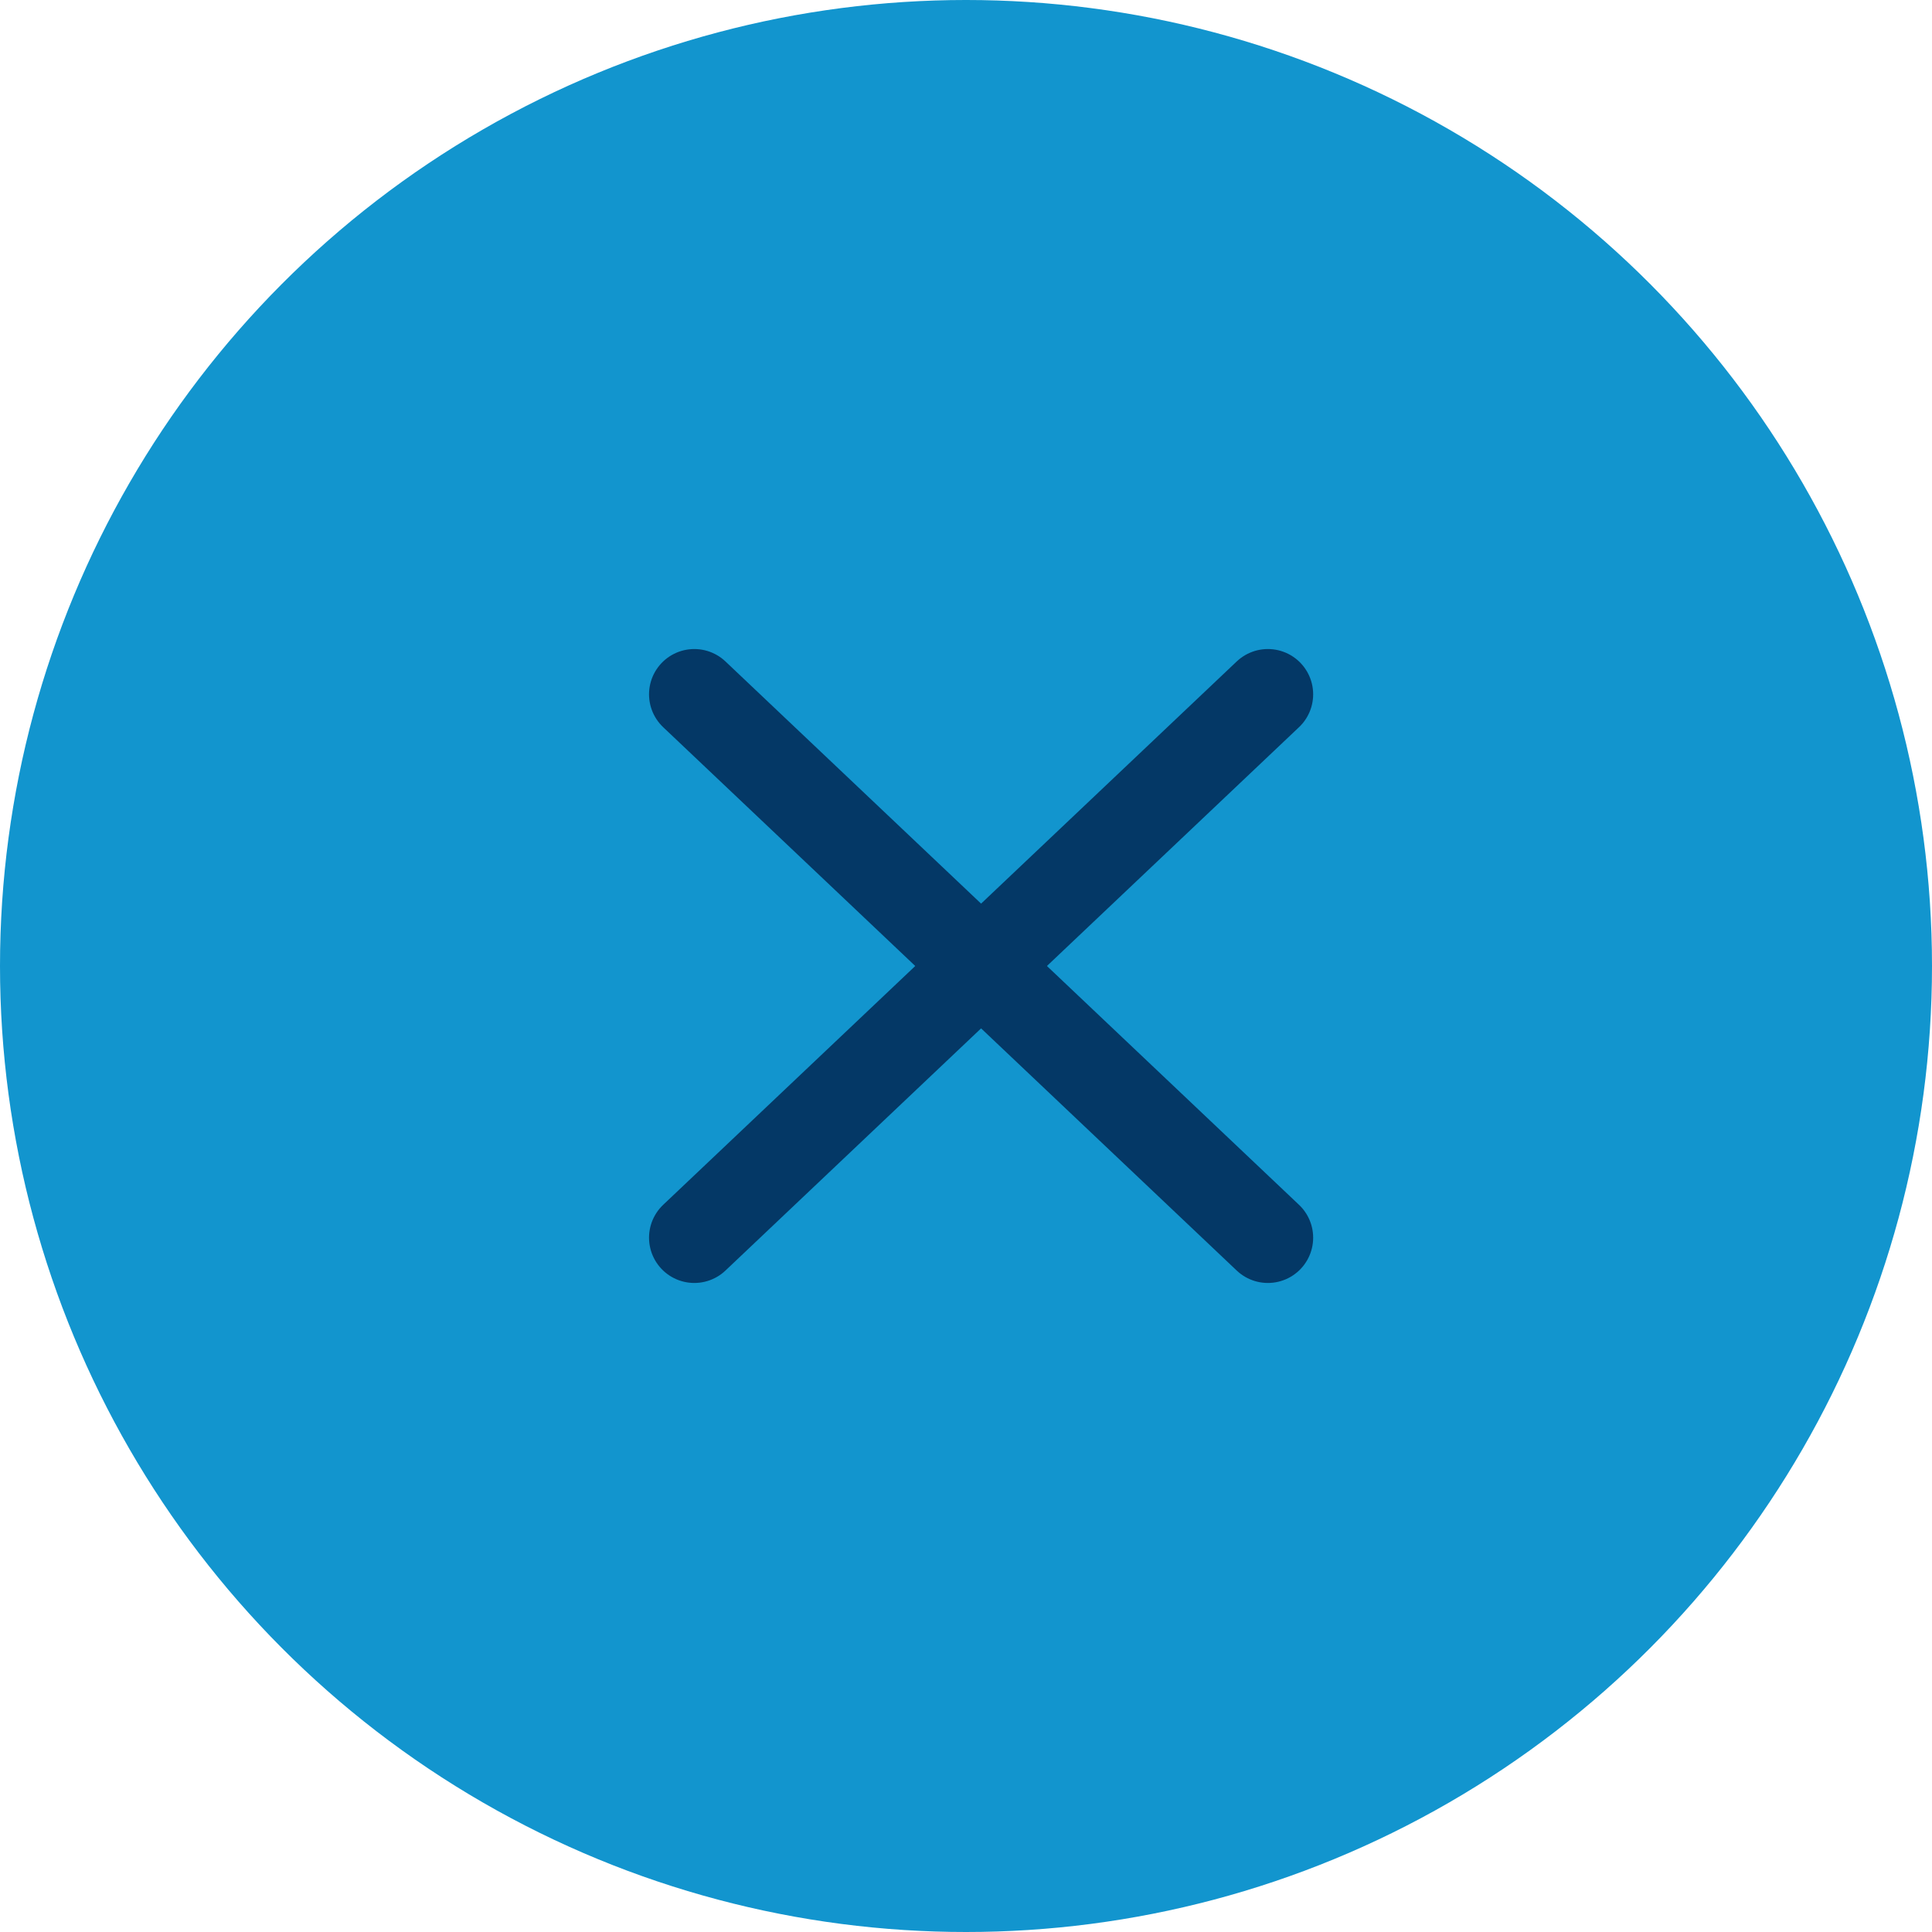
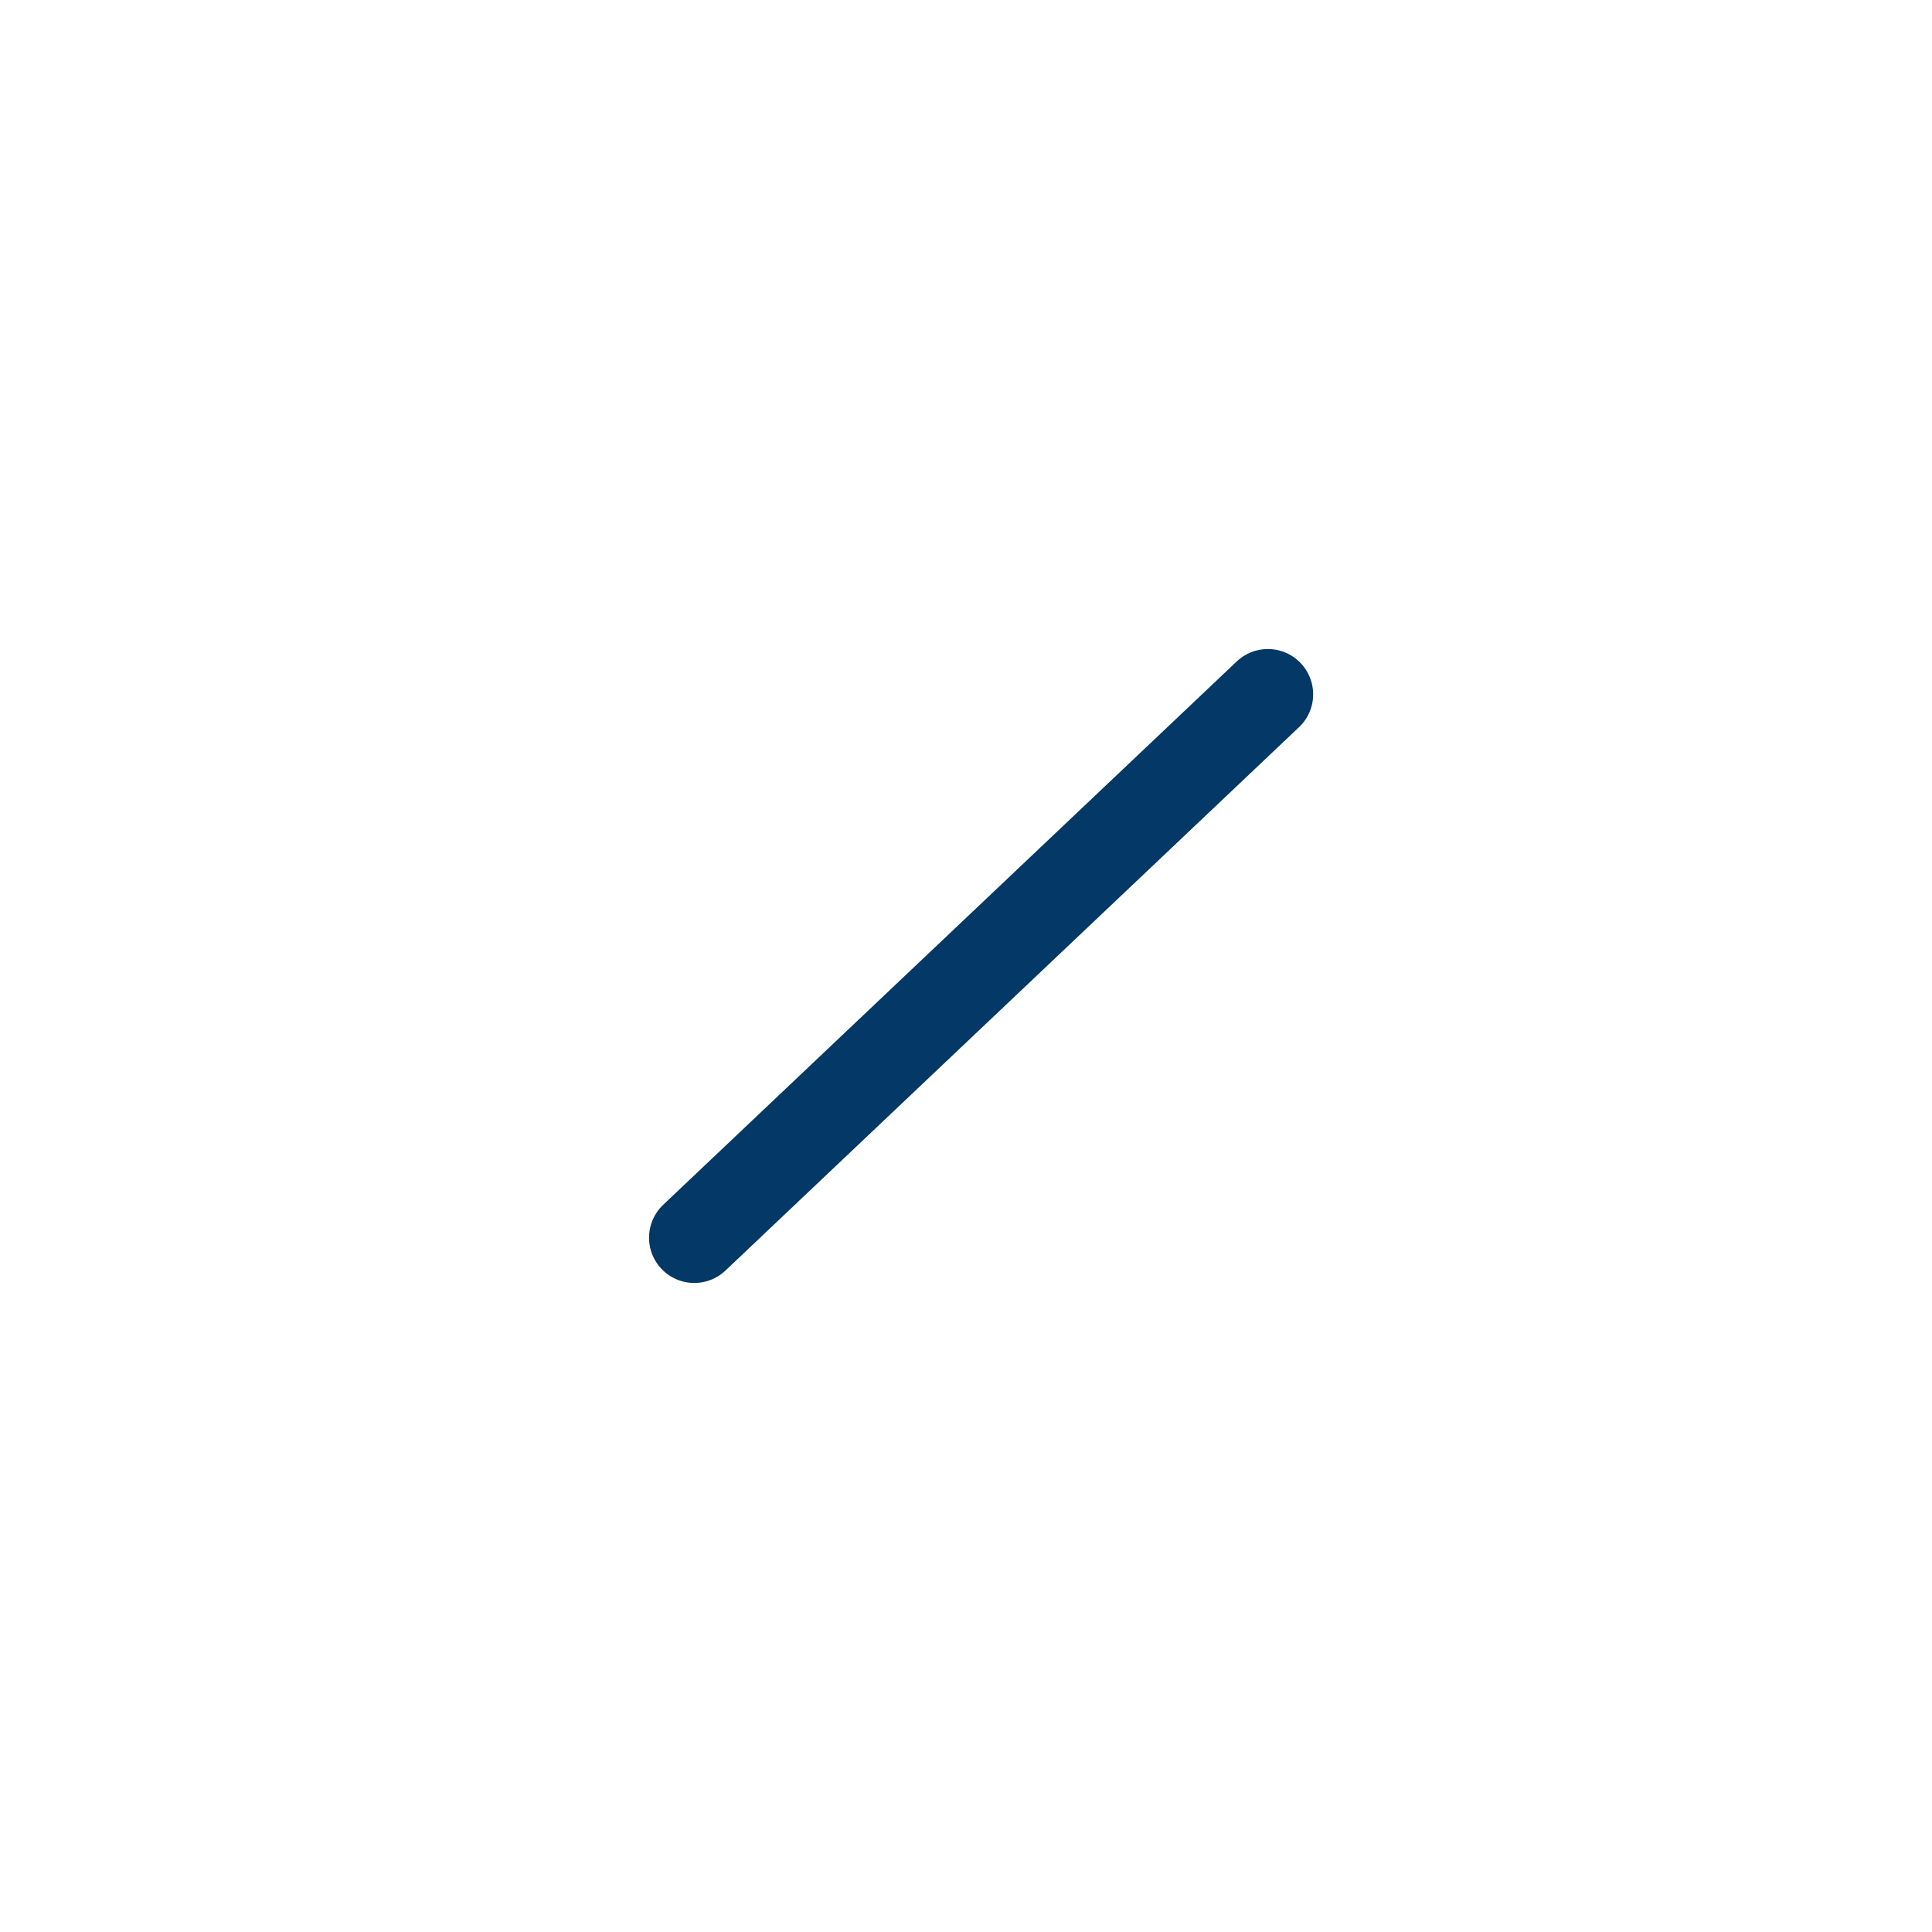
<svg xmlns="http://www.w3.org/2000/svg" width="64" height="64" viewBox="0 0 64 64">
  <g id="Group_102" data-name="Group 102" transform="translate(-1292 -31)">
-     <circle id="Ellipse_5" data-name="Ellipse 5" cx="32" cy="32" r="32" transform="translate(1292 31)" fill="#1295ce" />
    <g id="Icon" transform="translate(1314.899 53.812)">
-       <rect id="Area" width="18" height="18" transform="translate(0.101 0.188)" fill="#043866" opacity="0" />
      <g id="Icon-2" data-name="Icon" transform="translate(0.101 0.101)">
        <line id="_13e0a31d-560e-4899-8a16-bedf68b597cb" data-name="13e0a31d-560e-4899-8a16-bedf68b597cb" x1="19" y2="18" transform="translate(0 0.087)" fill="none" stroke="#043866" stroke-linecap="round" stroke-linejoin="round" stroke-width="3" />
-         <line id="_9d70d576-29ad-415b-a5a5-7c6c6739c9a8" data-name="9d70d576-29ad-415b-a5a5-7c6c6739c9a8" x2="19" y2="18" transform="translate(0 0.087)" fill="none" stroke="#043866" stroke-linecap="round" stroke-linejoin="round" stroke-width="3" />
      </g>
    </g>
  </g>
</svg>